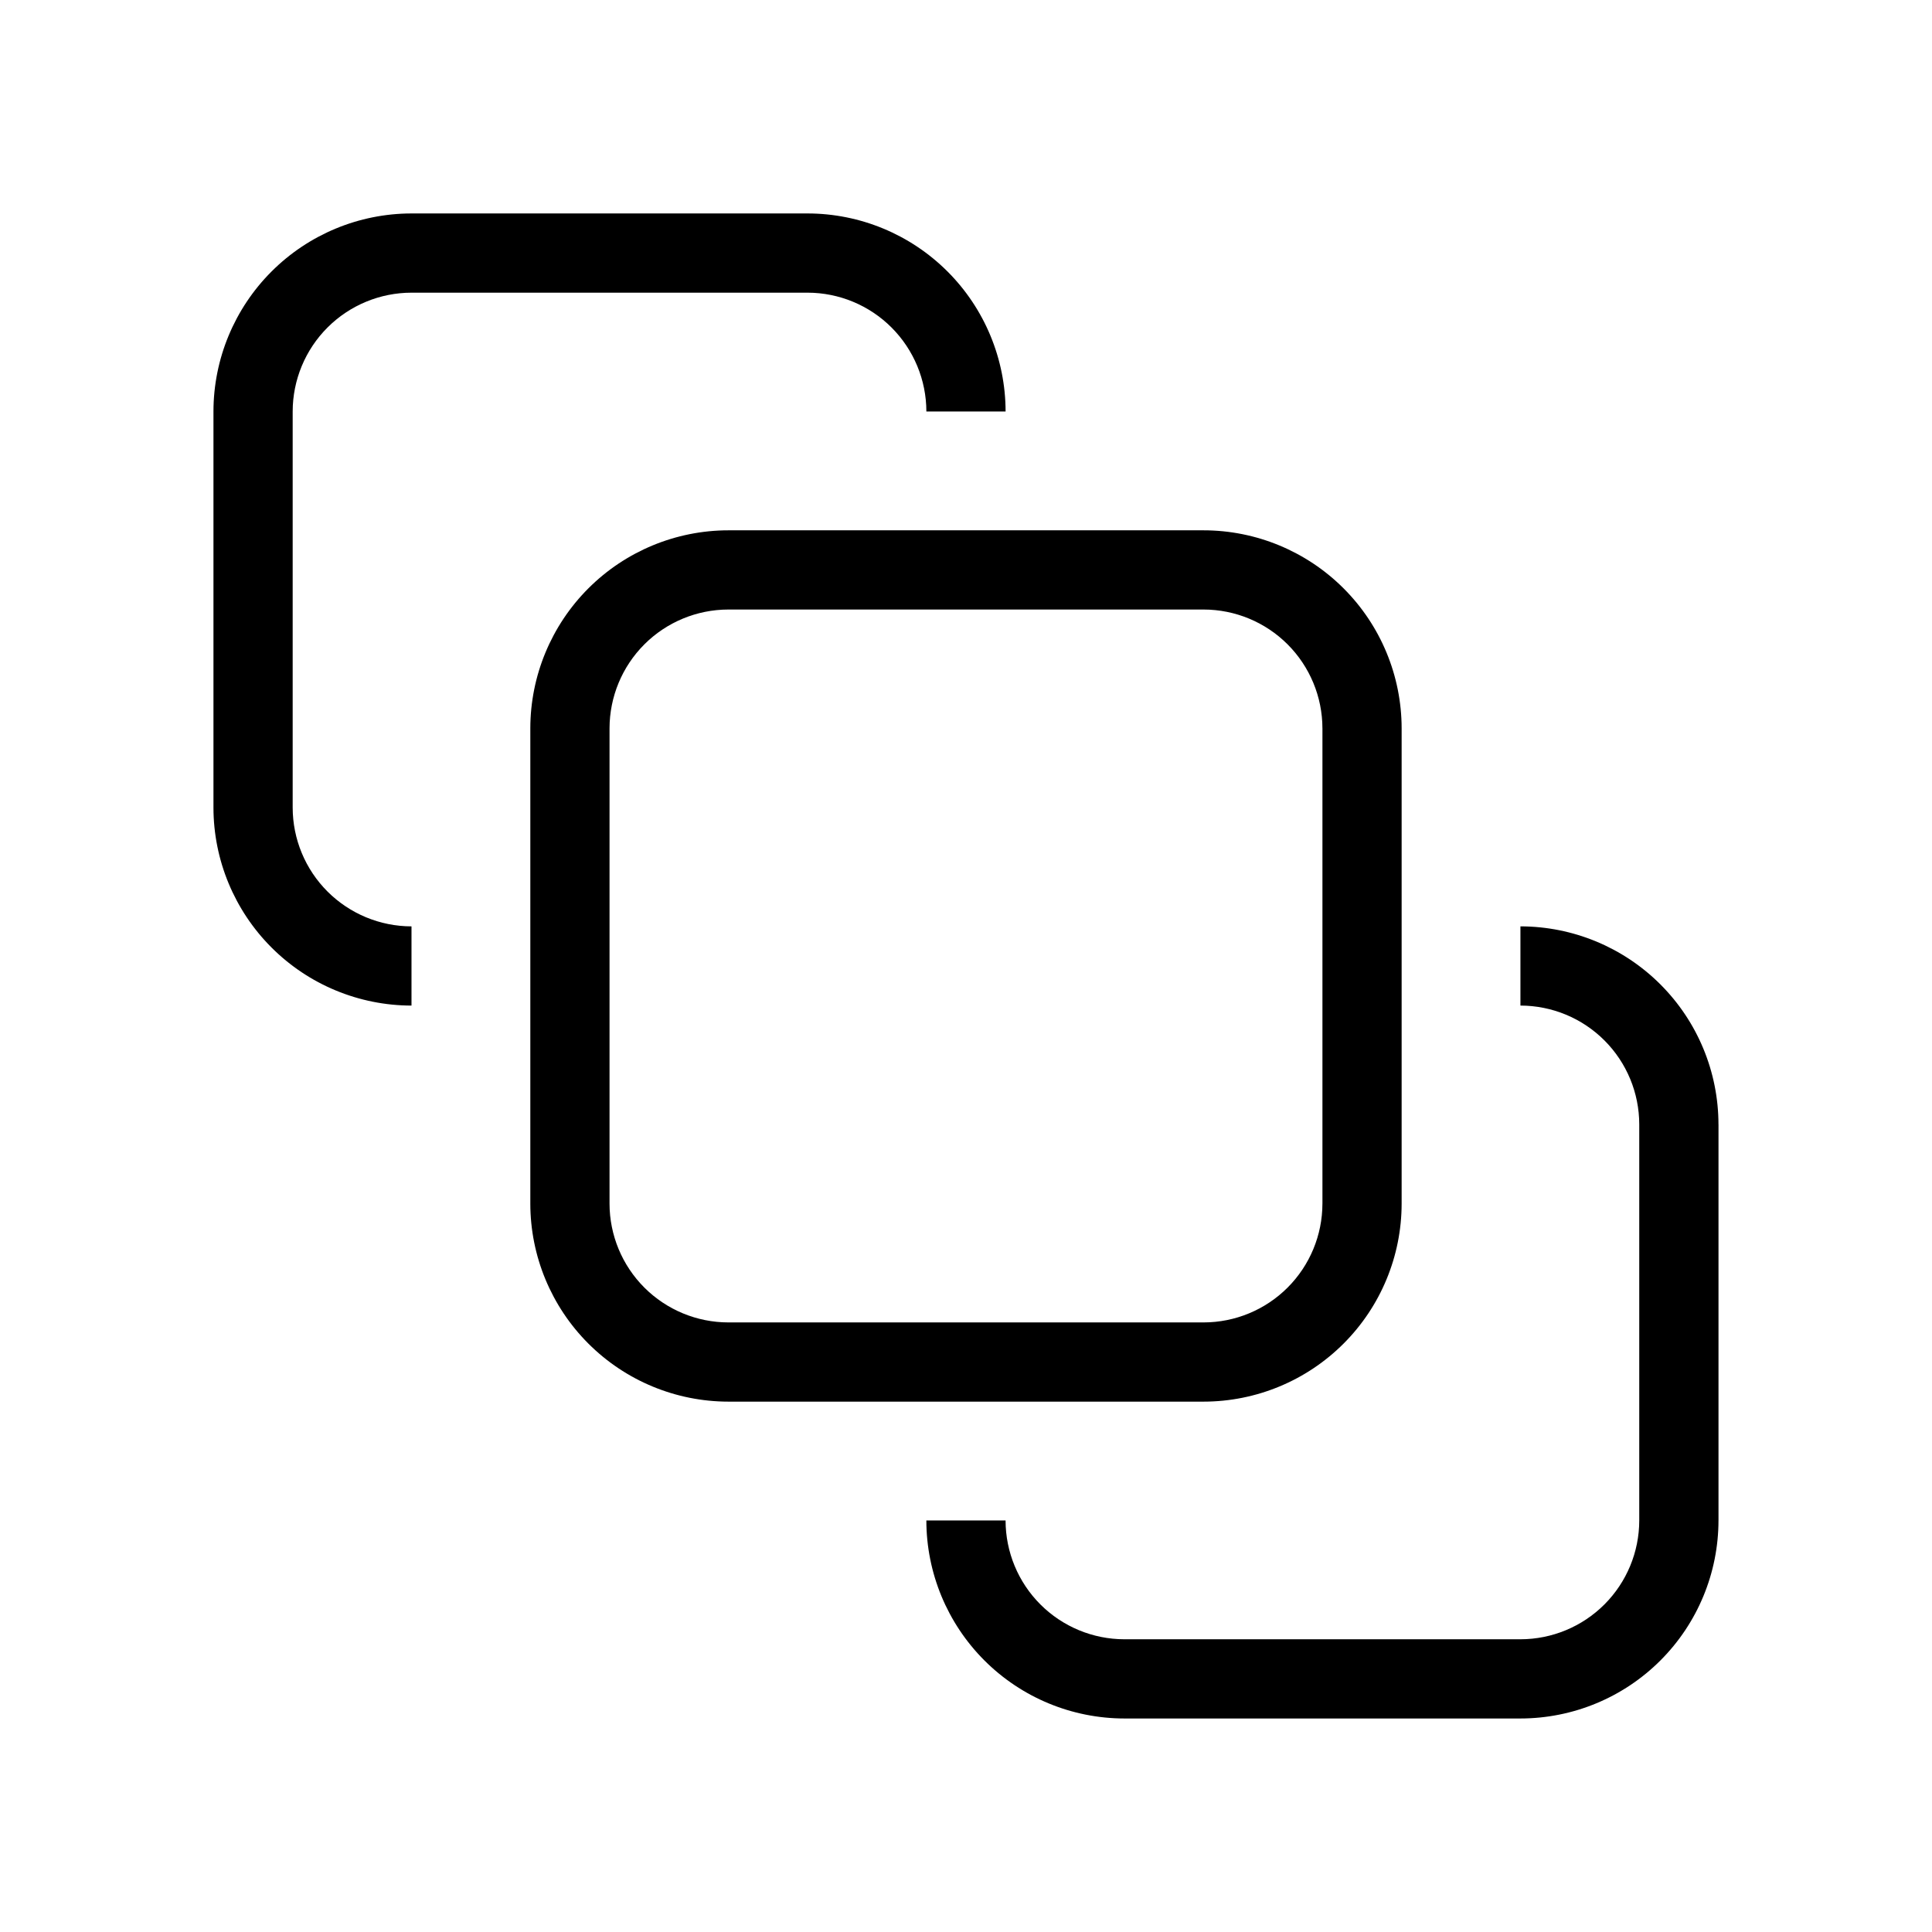
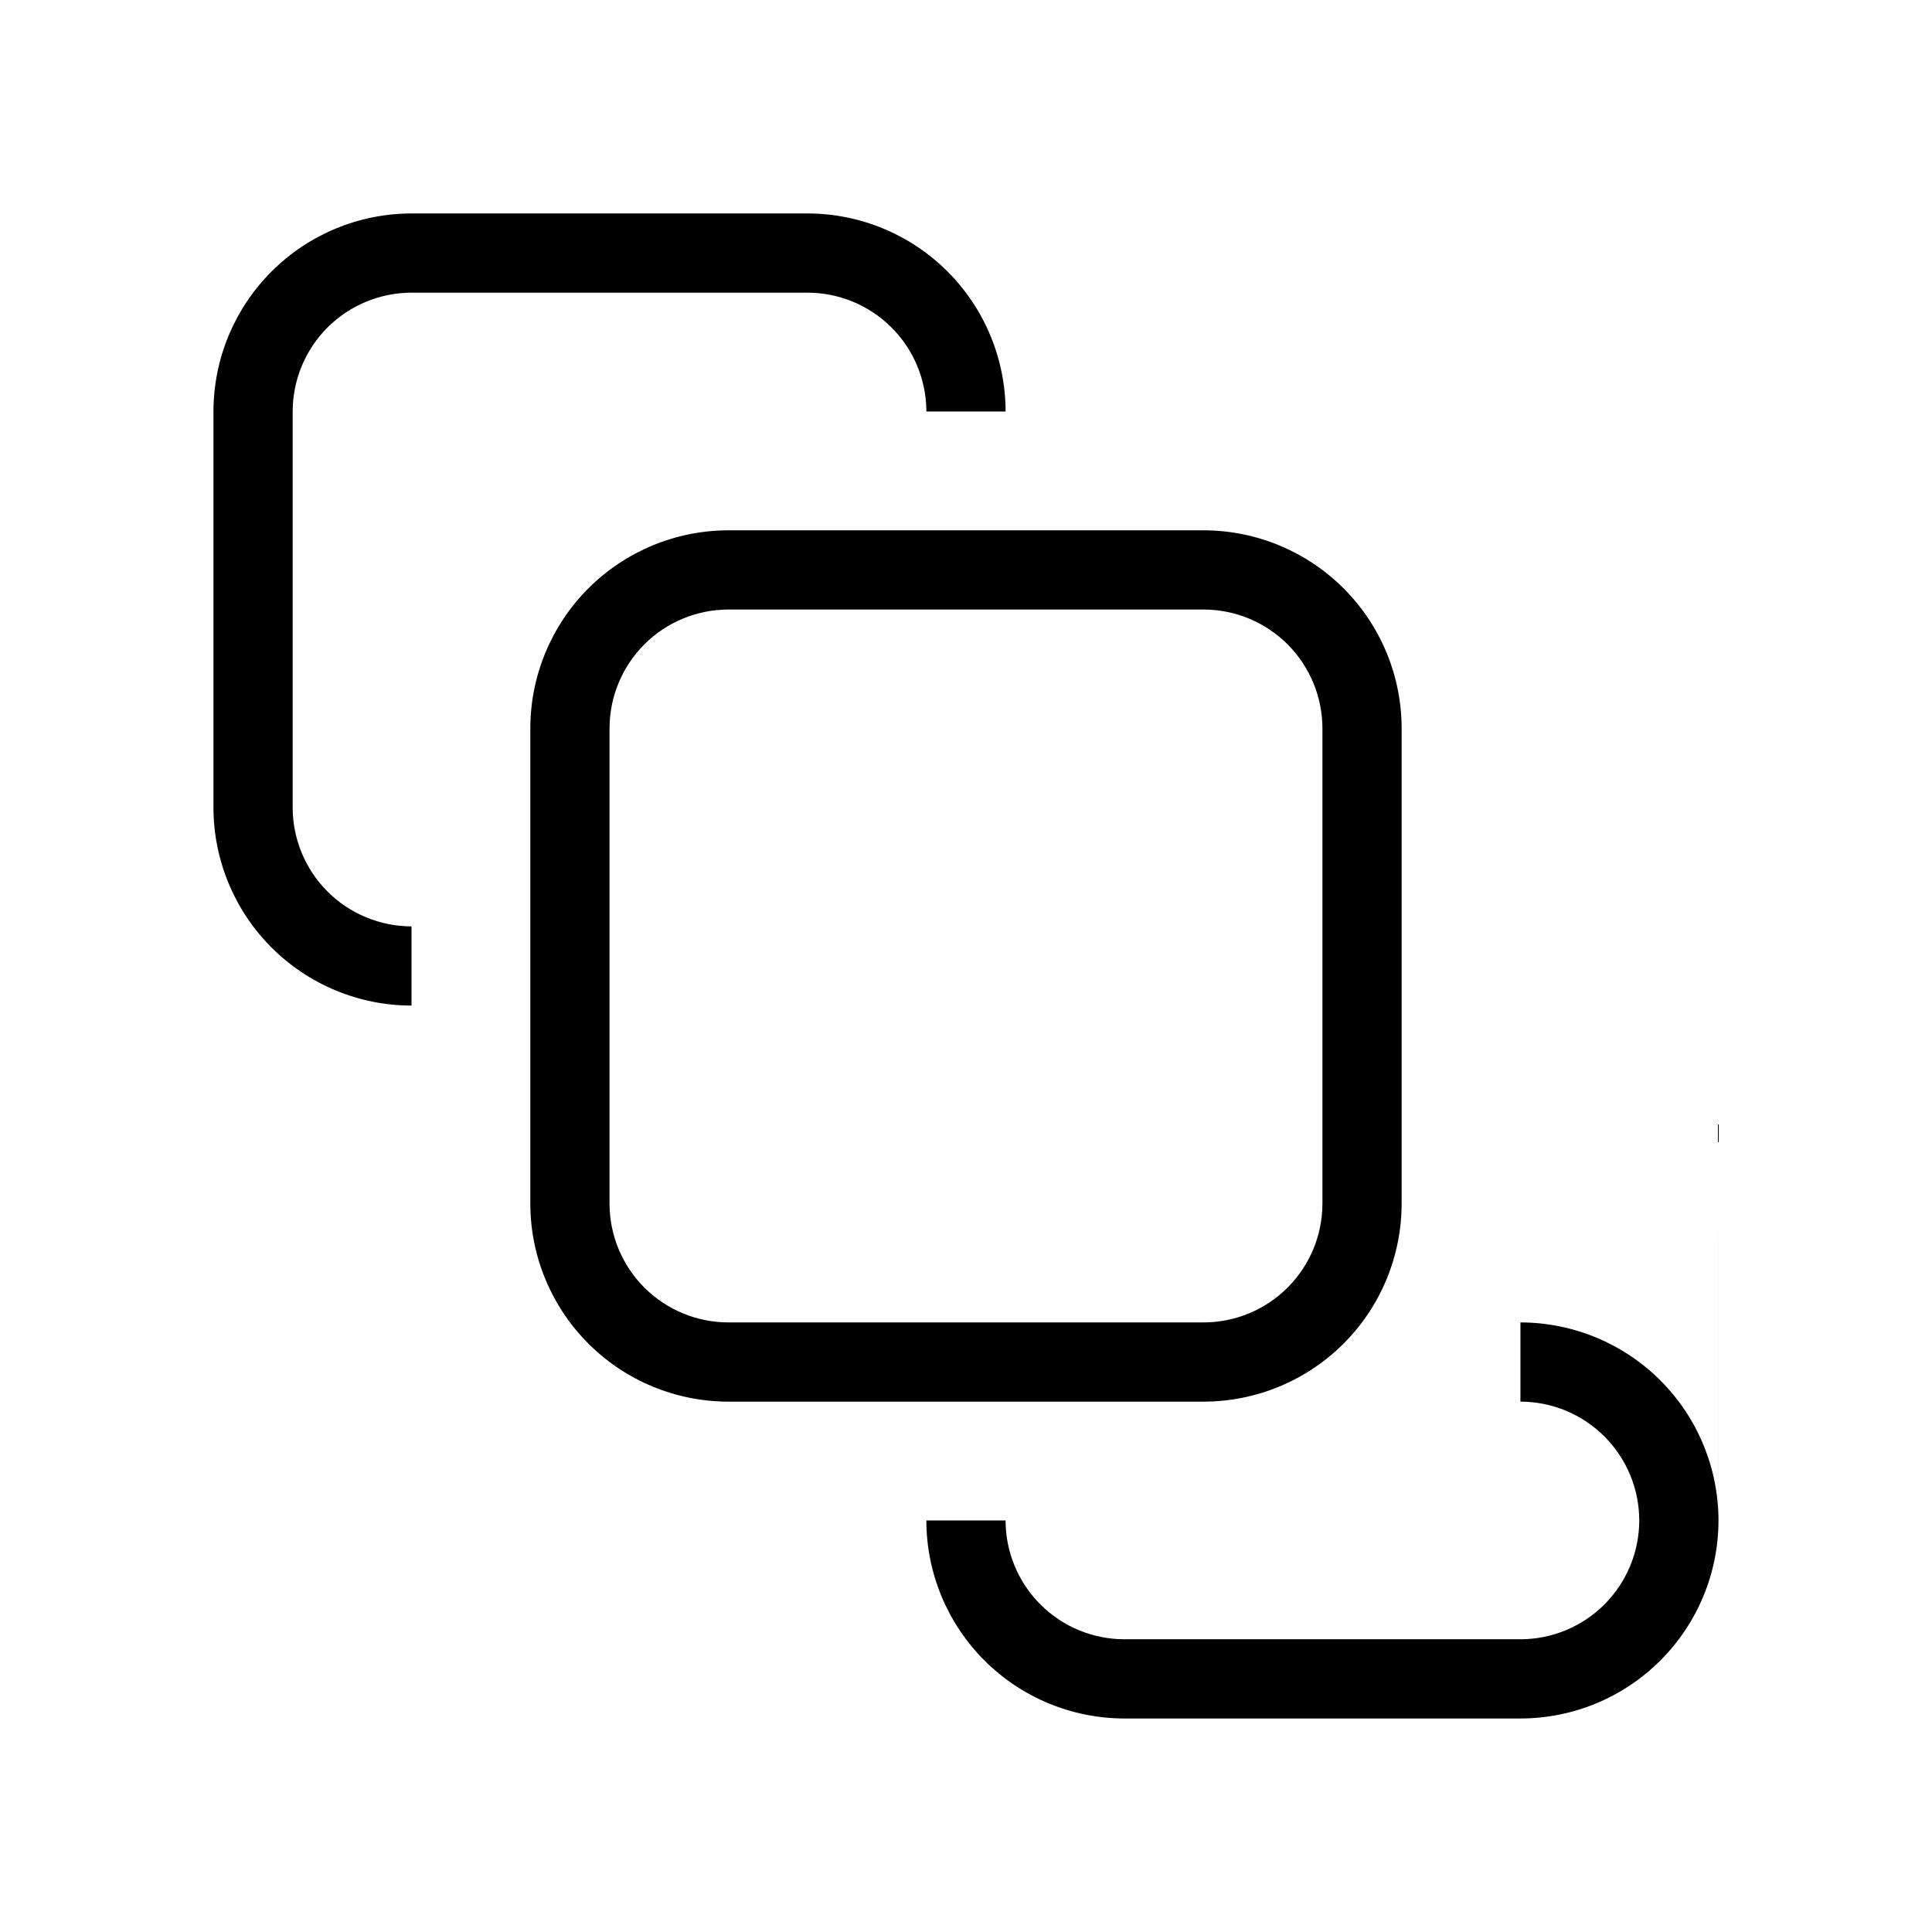
<svg xmlns="http://www.w3.org/2000/svg" fill="#000000" width="800px" height="800px" version="1.1" viewBox="144 144 512 512">
-   <path d="m284.54 337.02v125.95c0.012 13.914 5.547 27.254 15.383 37.094 9.84 9.84 23.184 15.371 37.098 15.383h125.95c13.914-0.012 27.254-5.543 37.094-15.383 9.84-9.84 15.371-23.18 15.383-37.094v-125.95c-0.012-13.914-5.543-27.258-15.383-37.098-9.84-9.836-23.18-15.371-37.094-15.383h-125.95c-13.914 0.012-27.258 5.547-37.098 15.383-9.836 9.84-15.371 23.184-15.383 37.098zm209.92 0v125.95h-0.004c-0.008 8.348-3.328 16.352-9.23 22.254-5.902 5.902-13.906 9.223-22.254 9.23h-125.95c-8.348-0.008-16.352-3.328-22.258-9.23-5.902-5.902-9.223-13.906-9.23-22.254v-125.95c0.008-8.348 3.328-16.352 9.23-22.258 5.906-5.902 13.91-9.223 22.258-9.23h125.95c8.348 0.008 16.352 3.328 22.254 9.23 5.902 5.906 9.223 13.91 9.23 22.258zm104.96 104.96v104.96l-0.004-0.004c-0.012 13.918-5.543 27.258-15.383 37.098-9.84 9.84-23.18 15.371-37.098 15.383h-104.96c-13.918-0.012-27.258-5.543-37.098-15.383-9.84-9.84-15.371-23.18-15.383-37.098h20.992c0.008 8.352 3.328 16.355 9.23 22.258 5.902 5.902 13.906 9.223 22.258 9.23h104.96-0.004c8.352-0.008 16.355-3.328 22.258-9.23 5.902-5.902 9.223-13.906 9.23-22.258v-104.96c-0.008-8.352-3.328-16.355-9.23-22.258-5.902-5.902-13.906-9.223-22.258-9.23v-20.992c13.918 0.012 27.258 5.543 37.098 15.383 9.84 9.84 15.371 23.18 15.383 37.098zm-188.93-188.93h-20.992c-0.012-8.348-3.332-16.352-9.234-22.258-5.902-5.902-13.906-9.223-22.254-9.23h-104.96c-8.348 0.008-16.352 3.328-22.258 9.23-5.902 5.906-9.223 13.91-9.23 22.258v104.96c0.008 8.348 3.328 16.352 9.23 22.254 5.906 5.902 13.91 9.223 22.258 9.234v20.992c-13.914-0.016-27.258-5.547-37.094-15.387-9.84-9.84-15.375-23.18-15.387-37.094v-104.96c0.012-13.914 5.547-27.258 15.387-37.094 9.836-9.84 23.18-15.375 37.094-15.387h104.96c13.914 0.012 27.254 5.547 37.094 15.387 9.84 9.836 15.371 23.18 15.387 37.094z" />
+   <path d="m284.54 337.02v125.95c0.012 13.914 5.547 27.254 15.383 37.094 9.84 9.84 23.184 15.371 37.098 15.383h125.95c13.914-0.012 27.254-5.543 37.094-15.383 9.84-9.84 15.371-23.18 15.383-37.094v-125.95c-0.012-13.914-5.543-27.258-15.383-37.098-9.84-9.836-23.18-15.371-37.094-15.383h-125.95c-13.914 0.012-27.258 5.547-37.098 15.383-9.836 9.84-15.371 23.184-15.383 37.098zm209.92 0v125.95h-0.004c-0.008 8.348-3.328 16.352-9.23 22.254-5.902 5.902-13.906 9.223-22.254 9.23h-125.95c-8.348-0.008-16.352-3.328-22.258-9.23-5.902-5.902-9.223-13.906-9.23-22.254v-125.95c0.008-8.348 3.328-16.352 9.23-22.258 5.906-5.902 13.91-9.223 22.258-9.23h125.95c8.348 0.008 16.352 3.328 22.254 9.23 5.902 5.906 9.223 13.91 9.23 22.258zm104.96 104.96v104.96l-0.004-0.004c-0.012 13.918-5.543 27.258-15.383 37.098-9.84 9.84-23.18 15.371-37.098 15.383h-104.96c-13.918-0.012-27.258-5.543-37.098-15.383-9.84-9.84-15.371-23.18-15.383-37.098h20.992c0.008 8.352 3.328 16.355 9.23 22.258 5.902 5.902 13.906 9.223 22.258 9.23h104.96-0.004c8.352-0.008 16.355-3.328 22.258-9.23 5.902-5.902 9.223-13.906 9.23-22.258c-0.008-8.352-3.328-16.355-9.23-22.258-5.902-5.902-13.906-9.223-22.258-9.23v-20.992c13.918 0.012 27.258 5.543 37.098 15.383 9.84 9.84 15.371 23.18 15.383 37.098zm-188.93-188.93h-20.992c-0.012-8.348-3.332-16.352-9.234-22.258-5.902-5.902-13.906-9.223-22.254-9.23h-104.96c-8.348 0.008-16.352 3.328-22.258 9.23-5.902 5.906-9.223 13.91-9.23 22.258v104.96c0.008 8.348 3.328 16.352 9.23 22.254 5.906 5.902 13.91 9.223 22.258 9.234v20.992c-13.914-0.016-27.258-5.547-37.094-15.387-9.84-9.84-15.375-23.18-15.387-37.094v-104.96c0.012-13.914 5.547-27.258 15.387-37.094 9.836-9.84 23.18-15.375 37.094-15.387h104.96c13.914 0.012 27.254 5.547 37.094 15.387 9.84 9.836 15.371 23.18 15.387 37.094z" />
</svg>